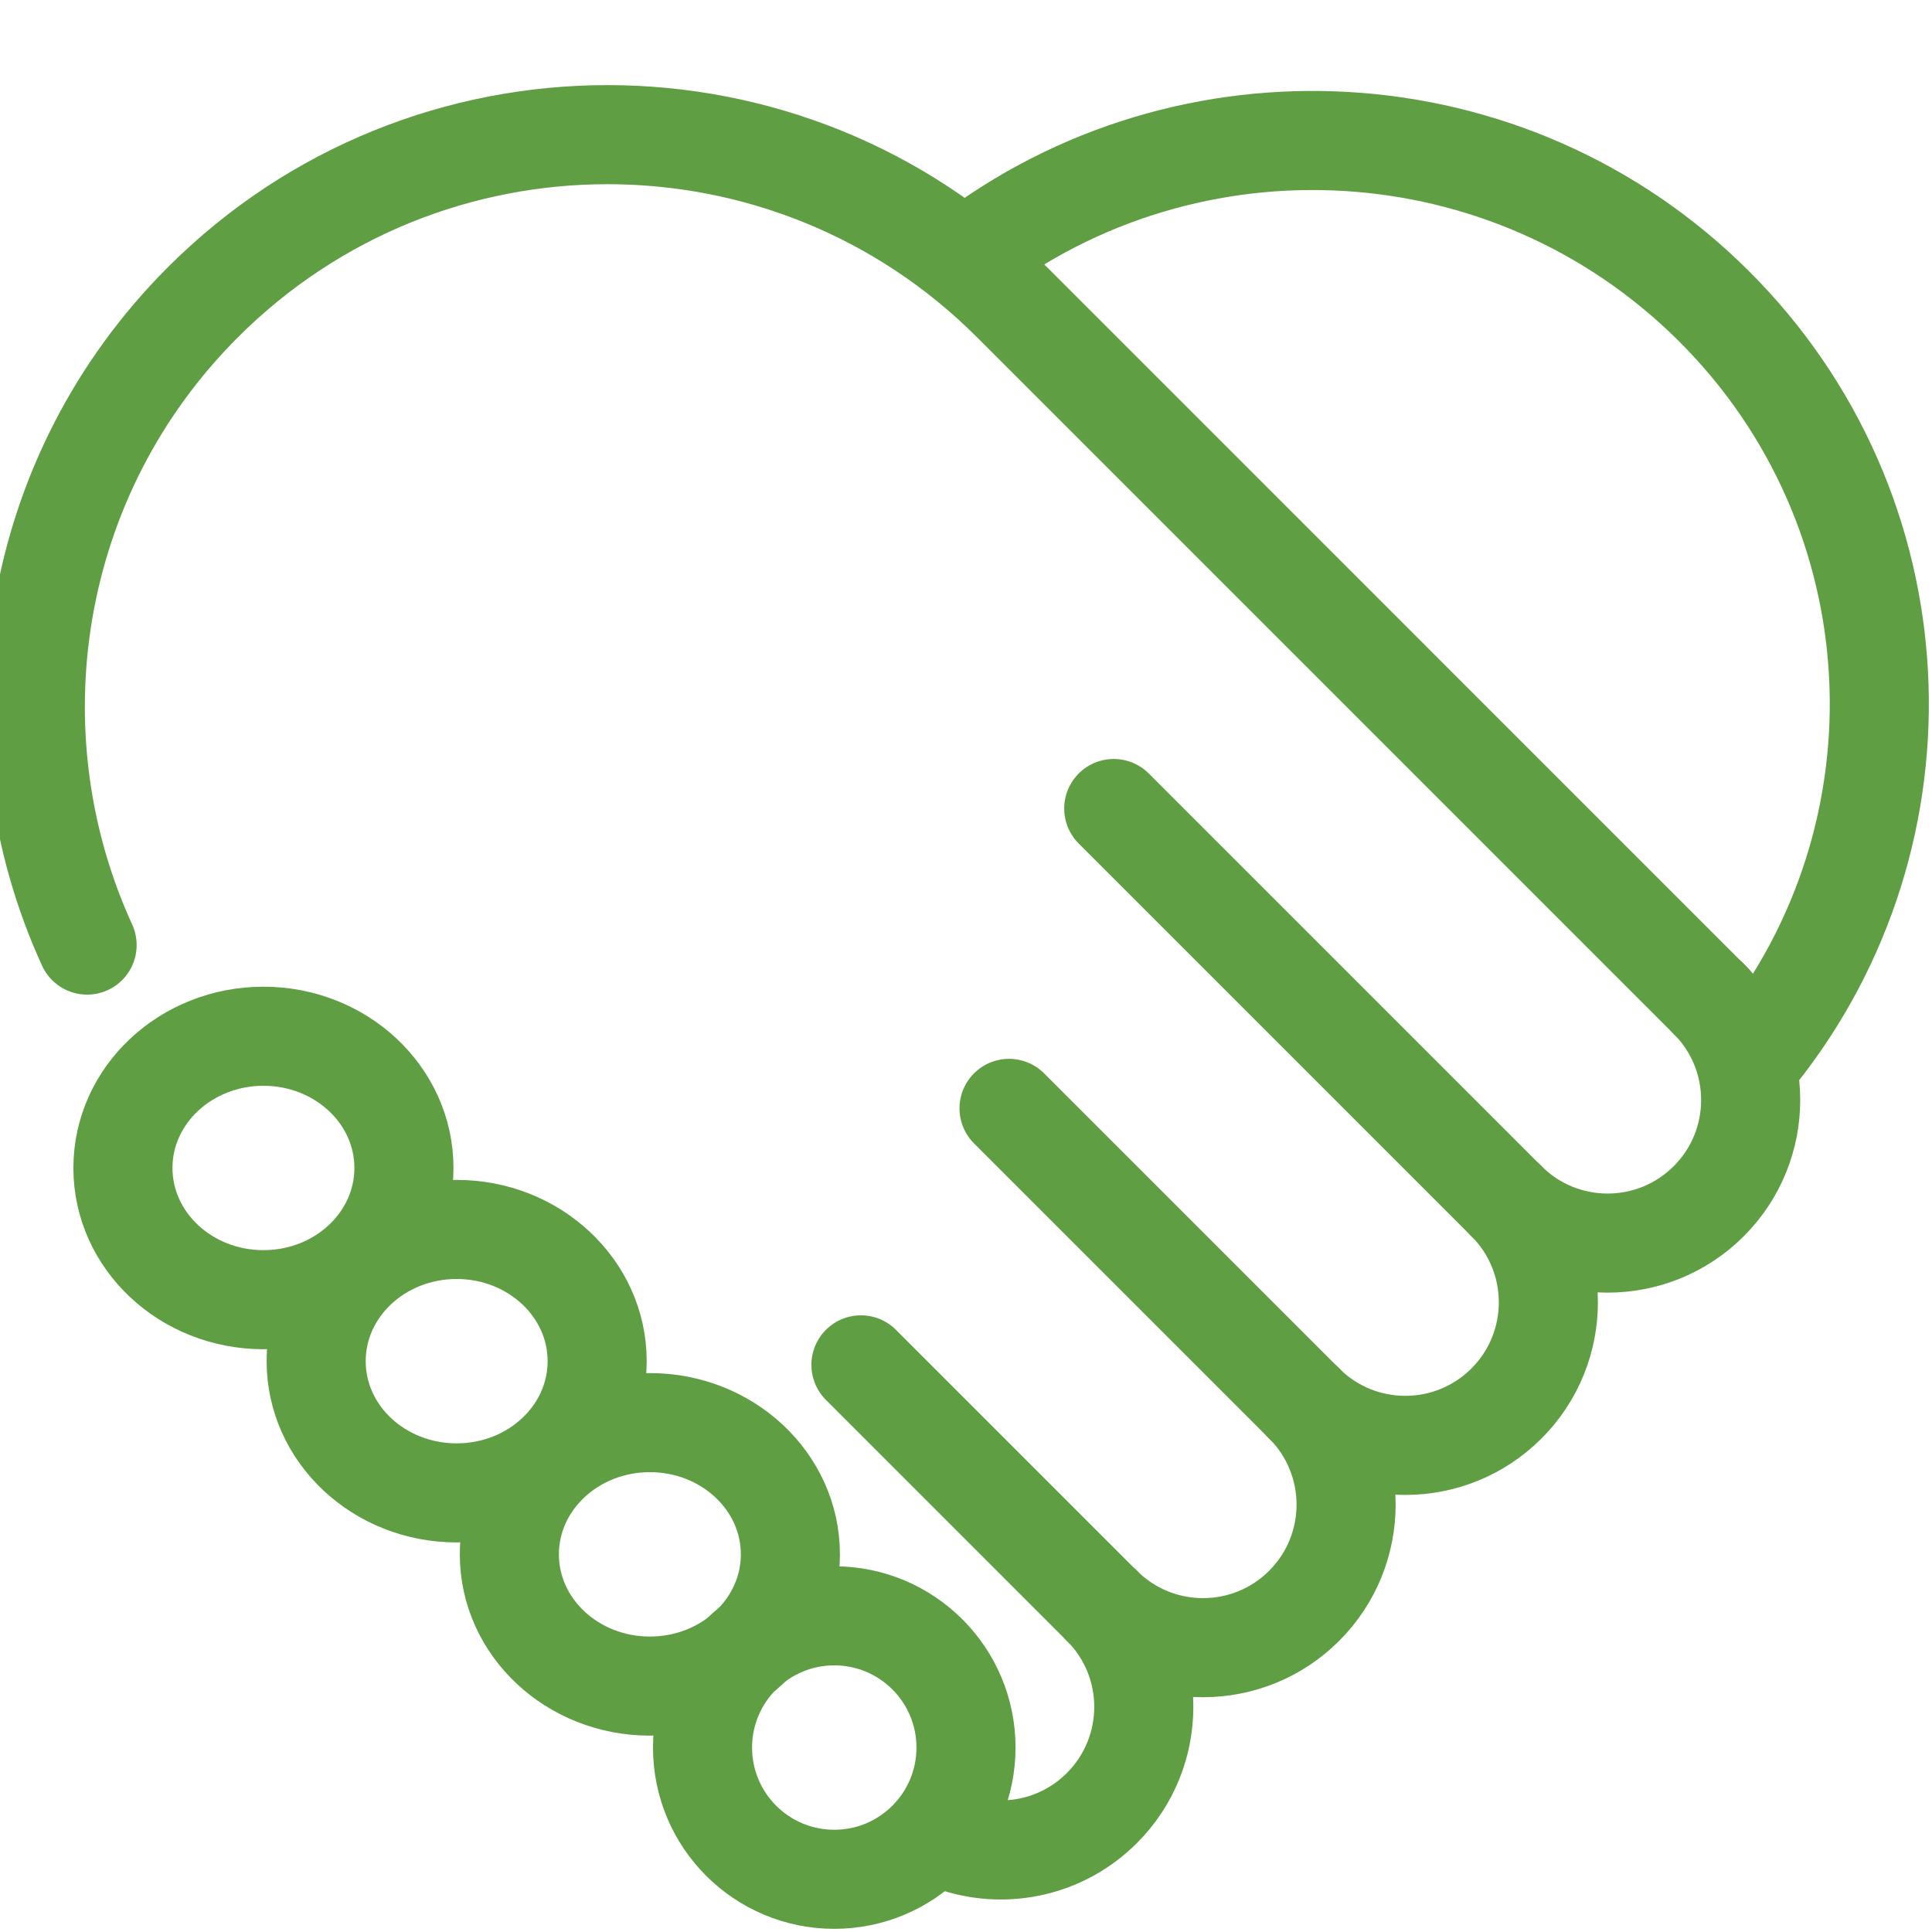
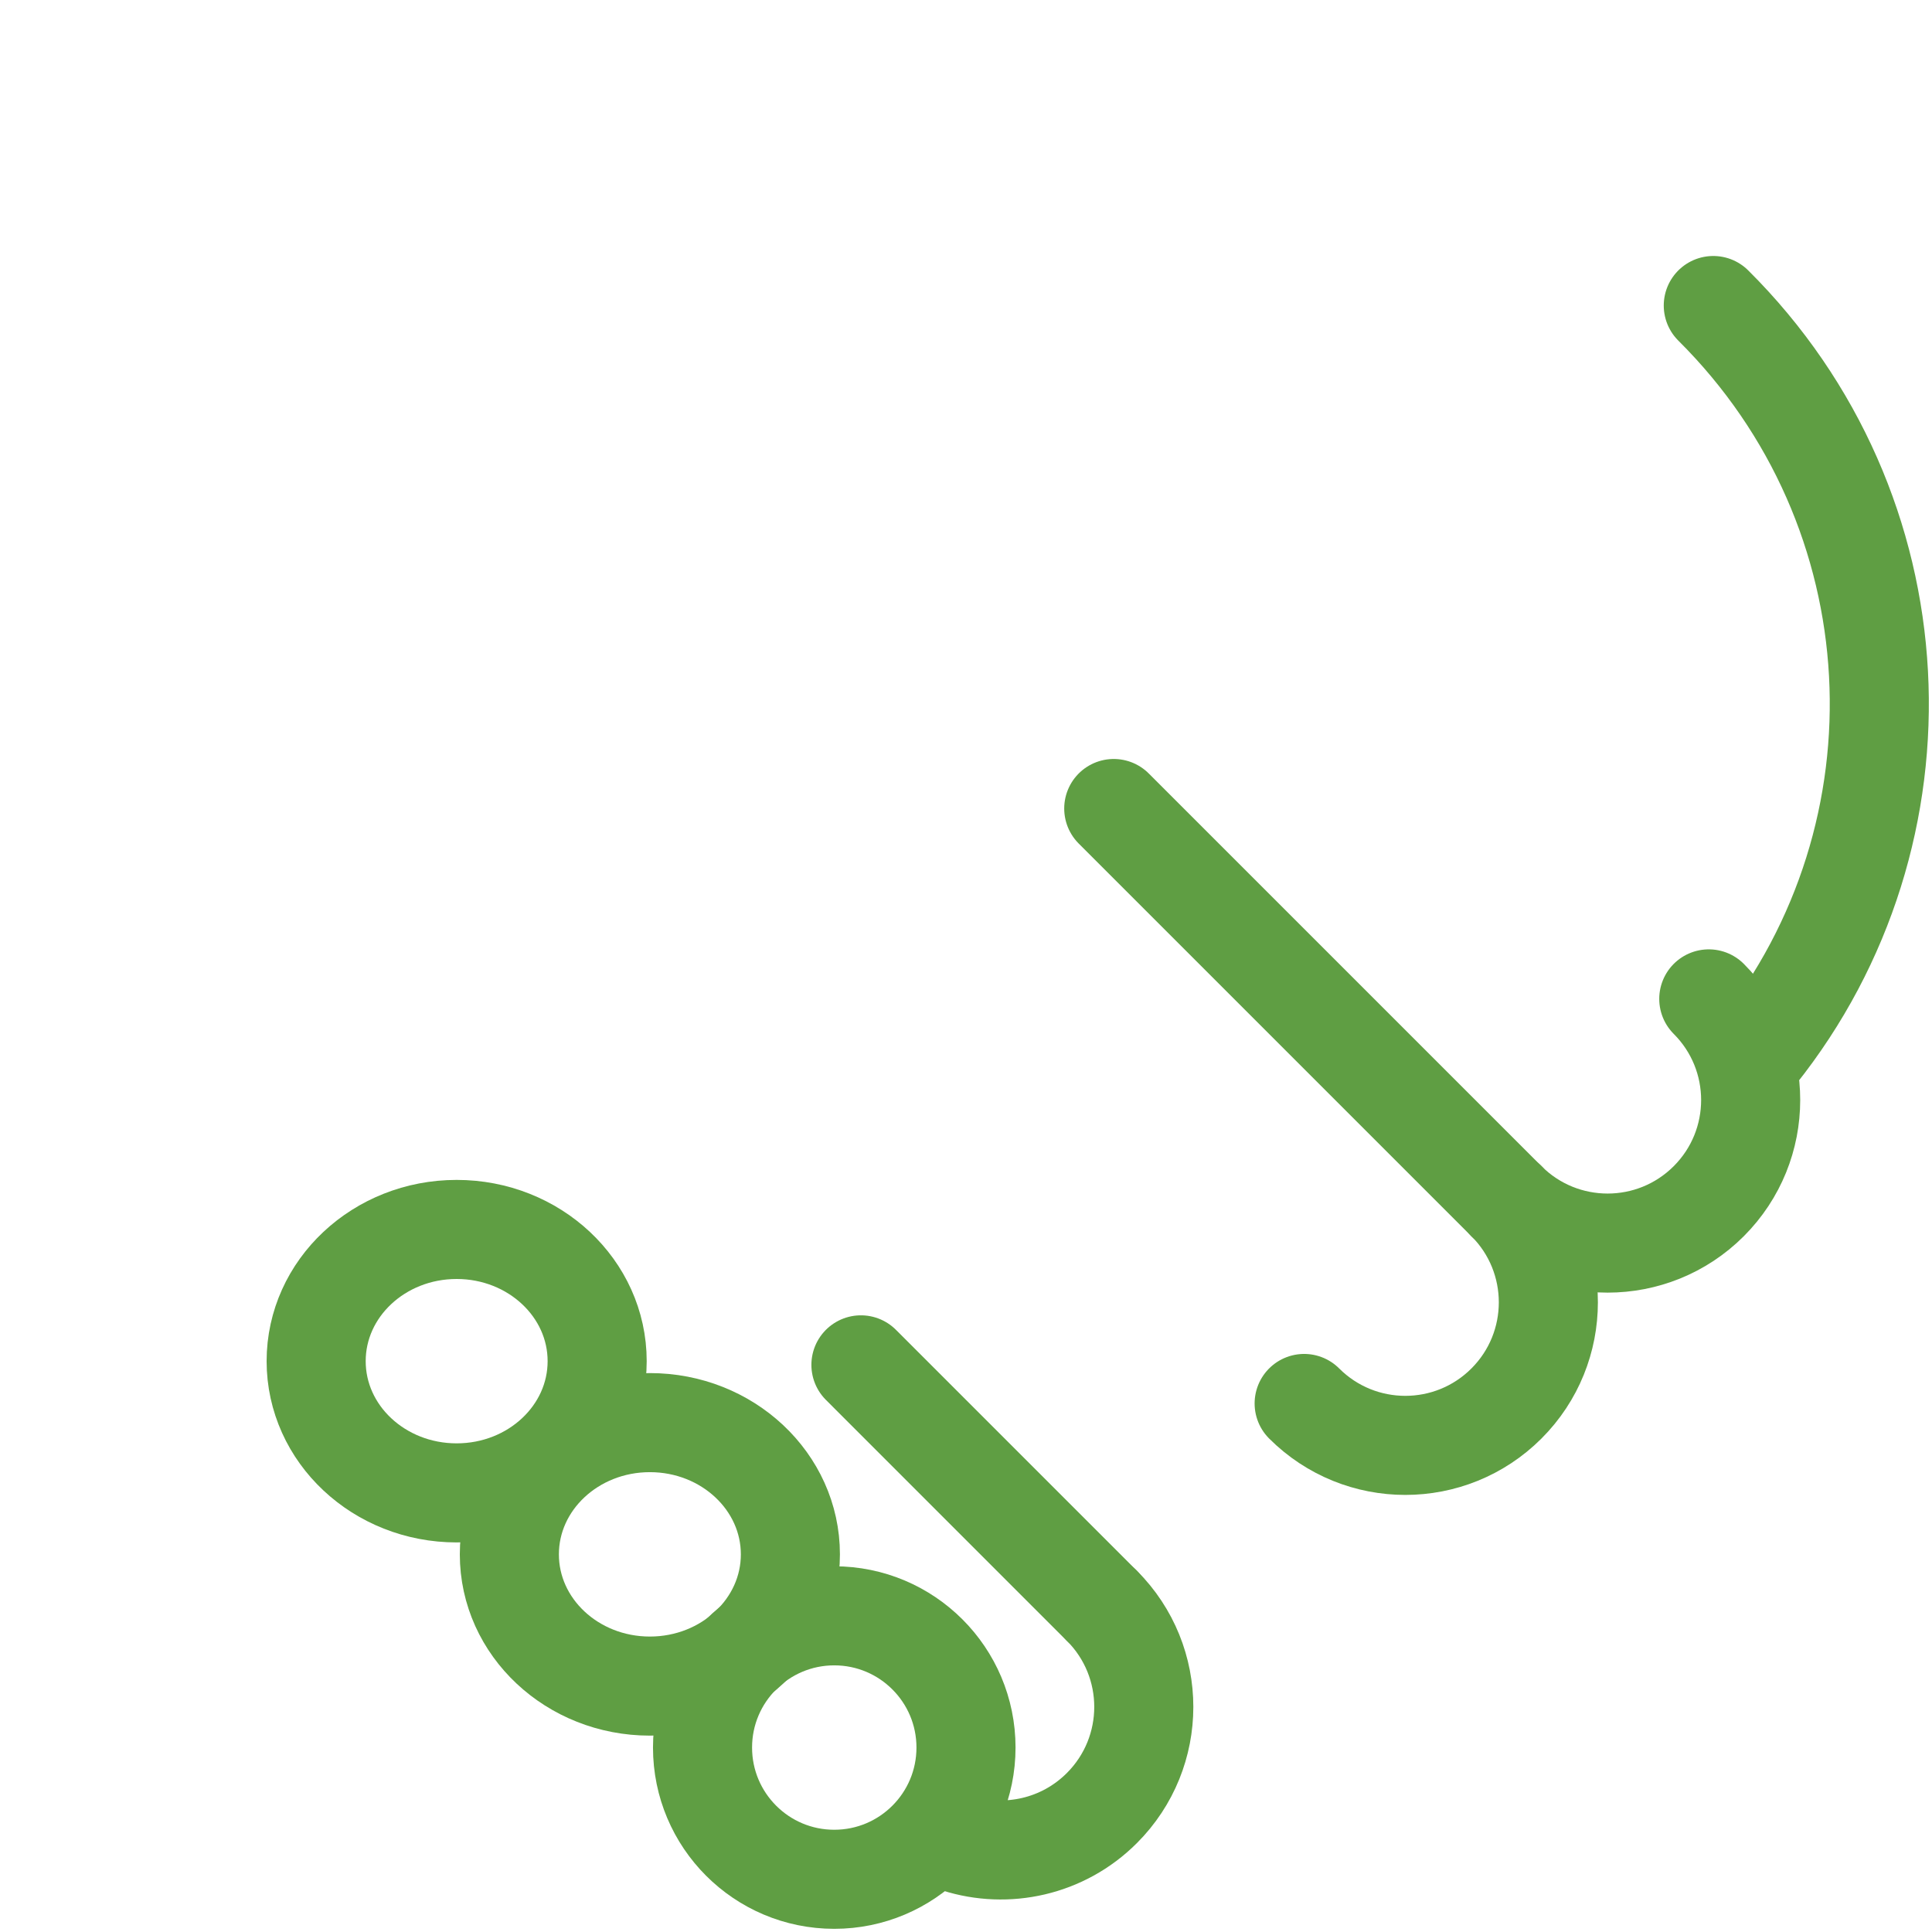
<svg xmlns="http://www.w3.org/2000/svg" width="78" height="78" viewBox="0 0 78 78" fill="none">
  <g clip-path="url(#clip0_4528_26291)">
-     <path d="M3.517 38.155C-0.385 29.631 1.173 19.22 8.192 12.202C17.213 3.181 31.839 3.181 40.859 12.202L69.109 40.453" stroke="#5F9E43" stroke-width="4" stroke-linecap="round" stroke-linejoin="round" />
    <path d="M60.82 48.495C63.076 50.751 66.732 50.751 68.988 48.495C71.243 46.24 71.243 42.584 68.988 40.328" stroke="#5F9E43" stroke-width="4" stroke-linecap="round" stroke-linejoin="round" />
    <path d="M52.652 56.662C54.908 58.918 58.564 58.918 60.82 56.662C63.075 54.407 63.075 50.751 60.82 48.495" stroke="#5F9E43" stroke-width="4" stroke-linecap="round" stroke-linejoin="round" />
-     <path d="M44.486 64.829C46.742 67.085 50.398 67.085 52.654 64.829C54.909 62.574 54.909 58.918 52.654 56.662" stroke="#5F9E43" stroke-width="4" stroke-linecap="round" stroke-linejoin="round" />
    <path d="M38.65 74.416C40.642 75.049 42.908 74.575 44.486 72.996C46.742 70.74 46.742 67.084 44.486 64.829" stroke="#5F9E43" stroke-width="4" stroke-linecap="round" stroke-linejoin="round" />
    <path d="M44.484 64.83L34.758 55.103" stroke="#5F9E43" stroke-width="4" stroke-linecap="round" stroke-linejoin="round" />
-     <path d="M52.653 56.663L40.738 44.748" stroke="#5F9E43" stroke-width="4" stroke-linecap="round" stroke-linejoin="round" />
    <path d="M60.818 48.495L44.965 32.642" stroke="#5F9E43" stroke-width="4" stroke-linecap="round" stroke-linejoin="round" />
-     <path d="M70.931 42.545C78.062 33.615 77.476 20.591 69.17 12.335C60.932 4.144 47.975 3.505 39 10.417" stroke="#5F9E43" stroke-width="4" stroke-linecap="round" stroke-linejoin="round" />
-     <path d="M10.636 52.472C13.769 52.472 16.308 50.091 16.308 47.154C16.308 44.217 13.769 41.836 10.636 41.836C7.503 41.836 4.963 44.217 4.963 47.154C4.963 50.091 7.503 52.472 10.636 52.472Z" stroke="#5F9E43" stroke-width="4" stroke-linecap="round" stroke-linejoin="round" />
+     <path d="M70.931 42.545C78.062 33.615 77.476 20.591 69.17 12.335" stroke="#5F9E43" stroke-width="4" stroke-linecap="round" stroke-linejoin="round" />
    <path d="M18.436 60.272C21.569 60.272 24.109 57.891 24.109 54.954C24.109 52.017 21.569 49.636 18.436 49.636C15.303 49.636 12.764 52.017 12.764 54.954C12.764 57.891 15.303 60.272 18.436 60.272Z" stroke="#5F9E43" stroke-width="4" stroke-linecap="round" stroke-linejoin="round" />
    <path d="M26.237 68.072C29.37 68.072 31.91 65.691 31.91 62.754C31.91 59.817 29.37 57.435 26.237 57.435C23.104 57.435 20.564 59.817 20.564 62.754C20.564 65.691 23.104 68.072 26.237 68.072Z" stroke="#5F9E43" stroke-width="4" stroke-linecap="round" stroke-linejoin="round" />
    <path d="M33.681 75.872C36.619 75.872 39 73.491 39 70.553C39 67.616 36.619 65.235 33.681 65.235C30.744 65.235 28.363 67.616 28.363 70.553C28.363 73.491 30.744 75.872 33.681 75.872Z" stroke="#5F9E43" stroke-width="4" stroke-linecap="round" stroke-linejoin="round" />
  </g>
  <defs>
    <clipPath id="clip0_4528_26291">
      <rect width="78" height="78" fill="white" />
    </clipPath>
  </defs>
</svg>